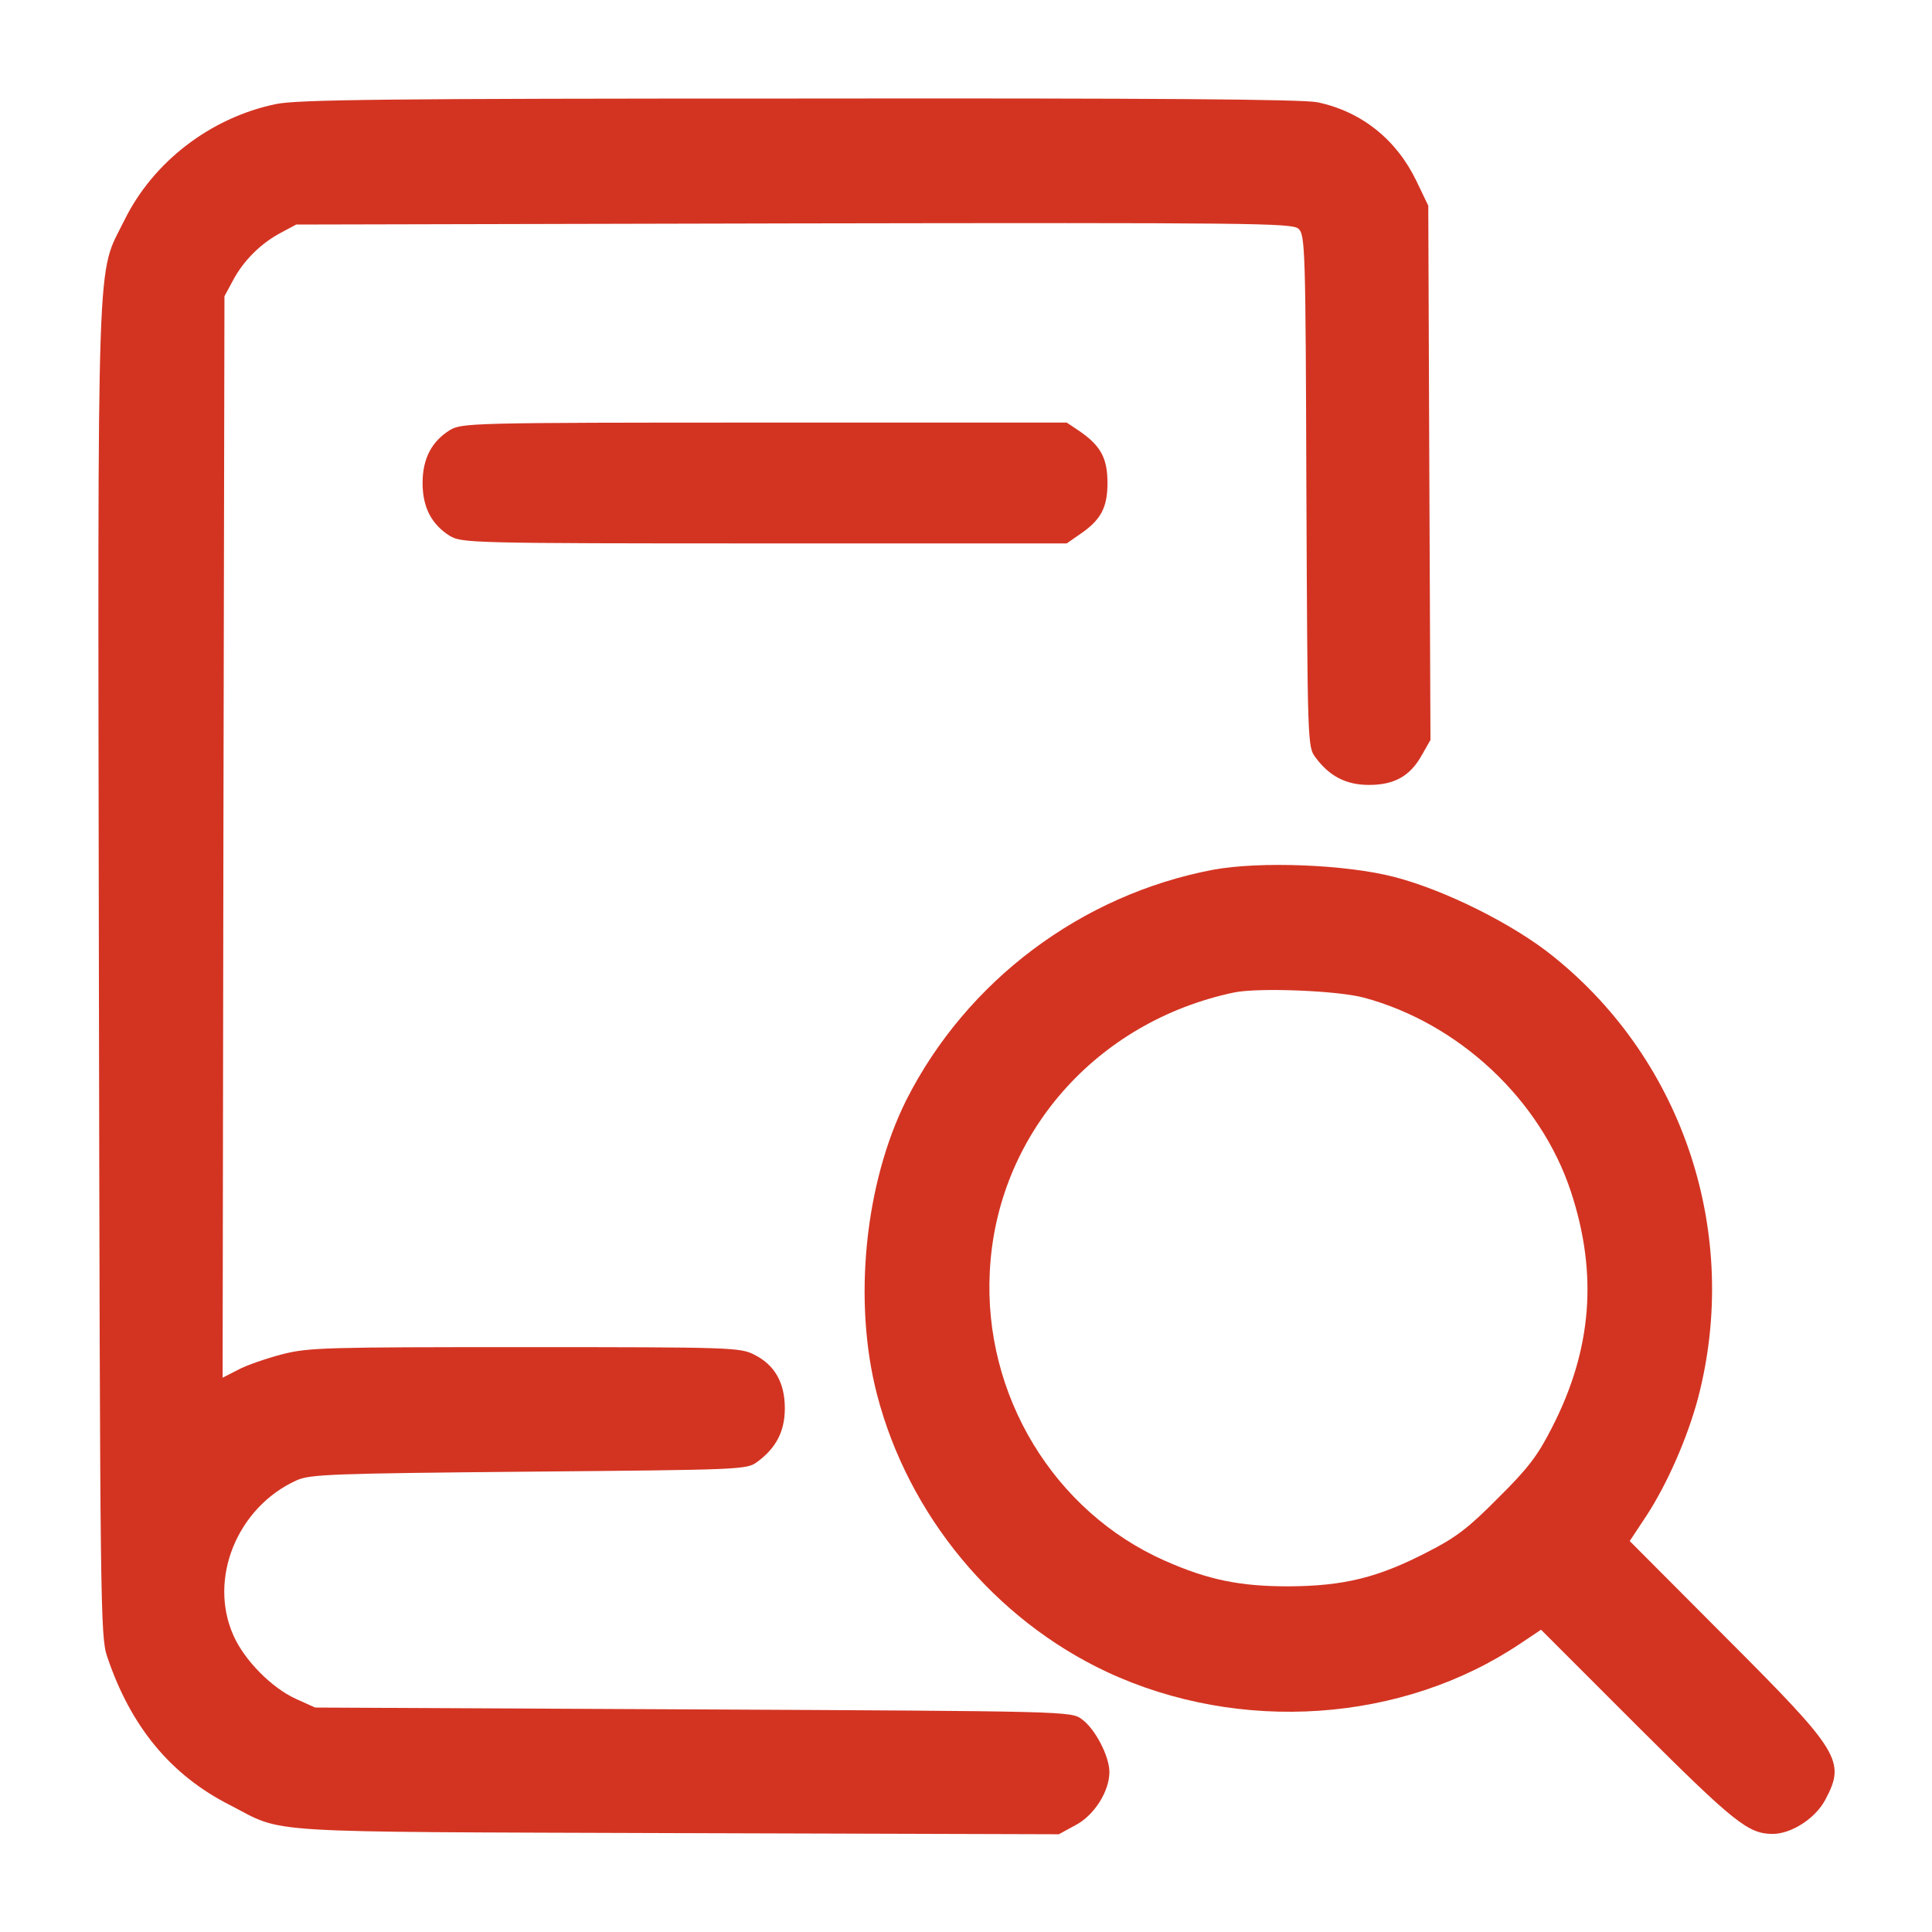
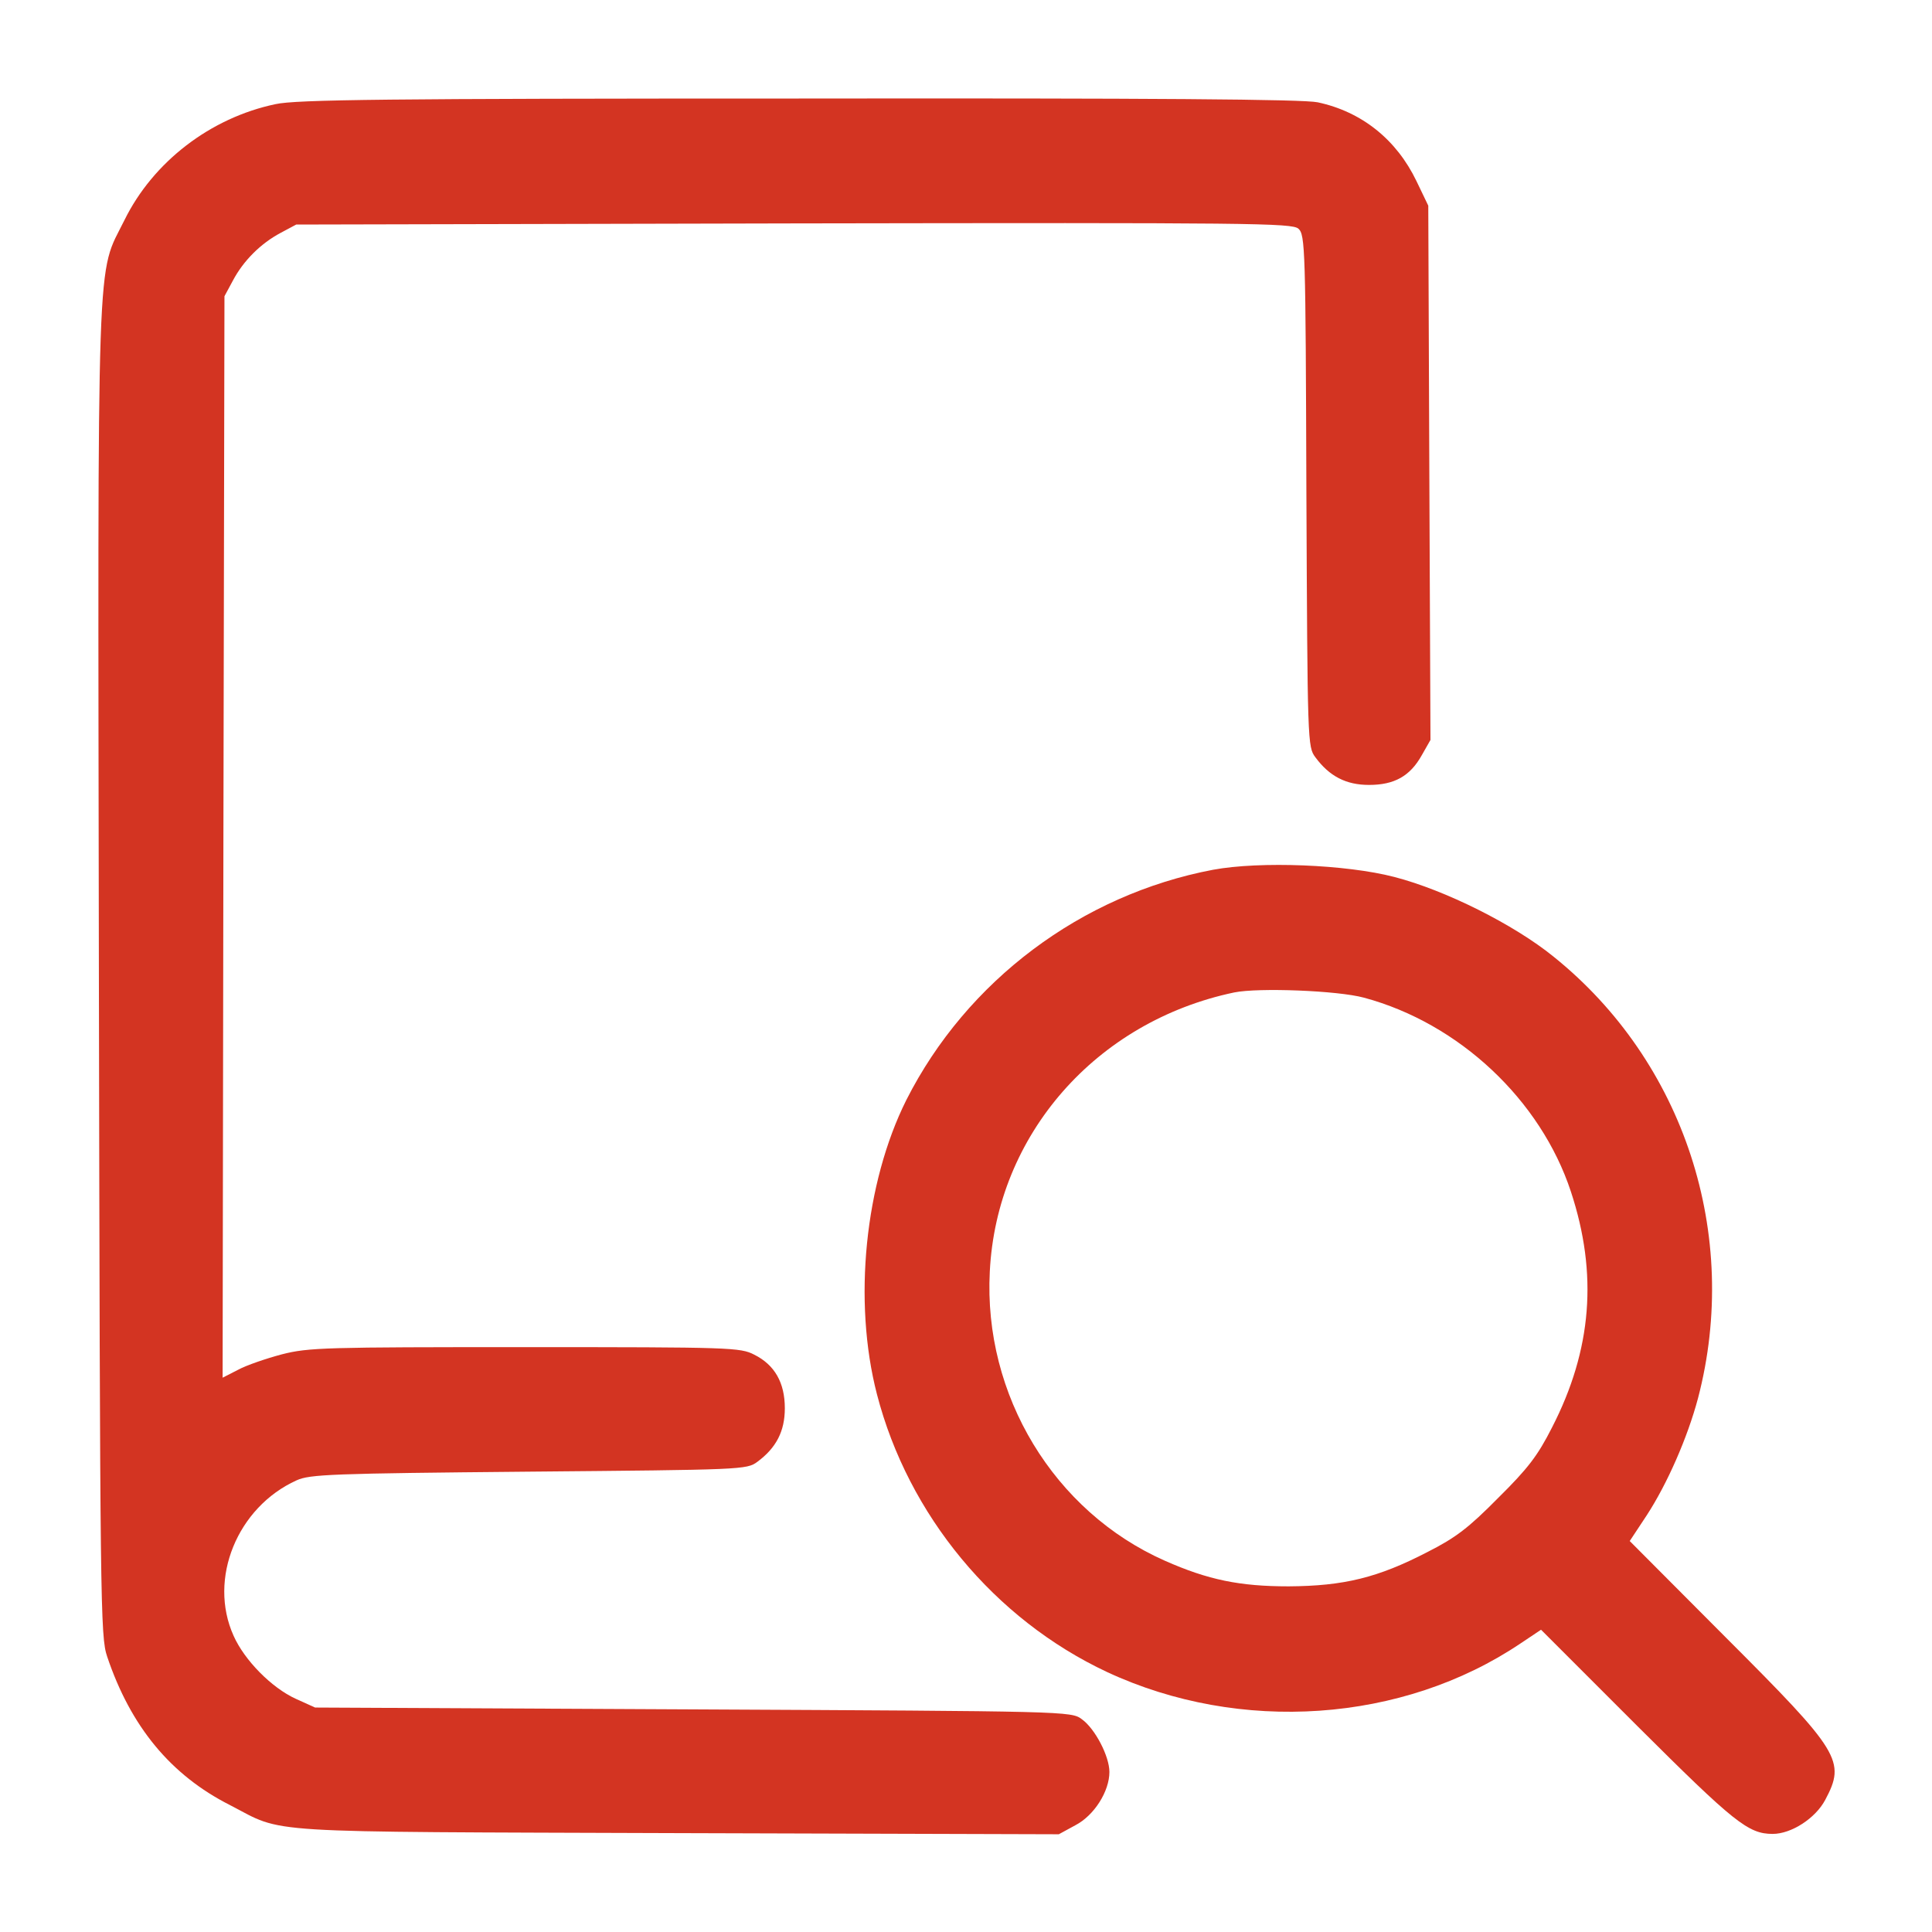
<svg xmlns="http://www.w3.org/2000/svg" width="22" height="22" viewBox="0 0 22 22" fill="none">
-   <path d="M3.137 1.186C2.397 1.341 1.744 1.843 1.418 2.505C1.096 3.158 1.113 2.604 1.126 11.056C1.139 18.309 1.143 18.636 1.22 18.863C1.487 19.658 1.942 20.213 2.621 20.556C3.253 20.883 2.874 20.857 7.713 20.874L12.057 20.887L12.246 20.784C12.461 20.672 12.633 20.397 12.633 20.178C12.633 19.998 12.469 19.684 12.319 19.577C12.199 19.486 12.151 19.486 7.893 19.465L3.588 19.444L3.369 19.345C3.094 19.22 2.784 18.906 2.66 18.627C2.367 17.978 2.703 17.162 3.377 16.857C3.528 16.788 3.772 16.779 6.024 16.758C8.452 16.736 8.503 16.736 8.624 16.646C8.839 16.487 8.937 16.298 8.937 16.036C8.937 15.744 8.821 15.542 8.589 15.426C8.43 15.344 8.327 15.34 5.981 15.34C3.704 15.34 3.515 15.344 3.21 15.422C3.033 15.469 2.806 15.546 2.711 15.598L2.535 15.688L2.544 9.531L2.556 3.373L2.651 3.197C2.771 2.969 2.969 2.772 3.197 2.651L3.373 2.557L9.04 2.544C14.265 2.535 14.712 2.54 14.785 2.604C14.863 2.673 14.867 2.832 14.876 5.59C14.889 8.469 14.889 8.504 14.979 8.624C15.138 8.839 15.327 8.938 15.589 8.938C15.877 8.938 16.057 8.839 16.191 8.598L16.289 8.426L16.276 5.384L16.264 2.342L16.13 2.063C15.903 1.59 15.507 1.272 15.005 1.165C14.841 1.13 13.153 1.117 9.096 1.122C4.408 1.122 3.369 1.134 3.137 1.186Z" fill="#d33422" />
-   <path d="M5.122 4.898C4.916 5.027 4.812 5.221 4.812 5.5C4.812 5.779 4.916 5.973 5.122 6.102C5.259 6.183 5.345 6.188 8.705 6.188H12.147L12.289 6.089C12.534 5.925 12.611 5.784 12.611 5.5C12.611 5.216 12.534 5.075 12.289 4.907L12.147 4.812H8.705C5.345 4.812 5.259 4.817 5.122 4.898Z" fill="#d33422" />
+   <path d="M3.137 1.186C2.397 1.341 1.744 1.843 1.418 2.505C1.096 3.158 1.113 2.604 1.126 11.056C1.139 18.309 1.143 18.636 1.22 18.863C1.487 19.658 1.942 20.213 2.621 20.556C3.253 20.883 2.874 20.857 7.713 20.874L12.057 20.887L12.246 20.784C12.461 20.672 12.633 20.397 12.633 20.178C12.633 19.998 12.469 19.684 12.319 19.577C12.199 19.486 12.151 19.486 7.893 19.465L3.588 19.444L3.369 19.345C3.094 19.22 2.784 18.906 2.66 18.627C2.367 17.978 2.703 17.162 3.377 16.857C3.528 16.788 3.772 16.779 6.024 16.758C8.452 16.736 8.503 16.736 8.624 16.646C8.839 16.487 8.937 16.298 8.937 16.036C8.937 15.744 8.821 15.542 8.589 15.426C8.43 15.344 8.327 15.34 5.981 15.34C3.704 15.34 3.515 15.344 3.21 15.422C3.033 15.469 2.806 15.546 2.711 15.598L2.535 15.688L2.544 9.531L2.556 3.373L2.651 3.197C2.771 2.969 2.969 2.772 3.197 2.651L3.373 2.557L9.04 2.544C14.265 2.535 14.712 2.54 14.785 2.604C14.863 2.673 14.867 2.832 14.876 5.59C14.889 8.469 14.889 8.504 14.979 8.624C15.138 8.839 15.327 8.938 15.589 8.938C15.877 8.938 16.057 8.839 16.191 8.598L16.289 8.426L16.276 5.384L16.264 2.342L16.13 2.063C15.903 1.59 15.507 1.272 15.005 1.165C14.841 1.13 13.153 1.117 9.096 1.122C4.408 1.122 3.369 1.134 3.137 1.186" fill="#d33422" />
  <path d="M13.814 9.904C12.315 10.188 11.008 11.168 10.321 12.525C9.848 13.471 9.711 14.816 9.986 15.877C10.342 17.252 11.322 18.438 12.607 19.04C14.119 19.744 15.971 19.619 17.316 18.713L17.548 18.558L18.644 19.654C19.748 20.754 19.907 20.883 20.186 20.883C20.397 20.883 20.672 20.707 20.784 20.496C21.02 20.053 20.956 19.95 19.654 18.648L18.558 17.548L18.751 17.256C18.983 16.9 19.215 16.375 19.336 15.92C19.821 14.064 19.181 12.091 17.69 10.893C17.239 10.527 16.457 10.136 15.877 9.986C15.331 9.844 14.351 9.805 13.814 9.904ZM15.533 11.361C16.616 11.653 17.544 12.525 17.888 13.569C18.197 14.506 18.128 15.37 17.673 16.255C17.51 16.577 17.398 16.723 17.058 17.059C16.723 17.398 16.577 17.51 16.255 17.673C15.692 17.965 15.305 18.06 14.674 18.064C14.119 18.064 13.758 17.991 13.264 17.772C12.001 17.213 11.197 15.886 11.271 14.48C11.348 12.925 12.478 11.632 14.055 11.301C14.33 11.245 15.232 11.279 15.533 11.361Z" fill="#d33422" />
</svg>